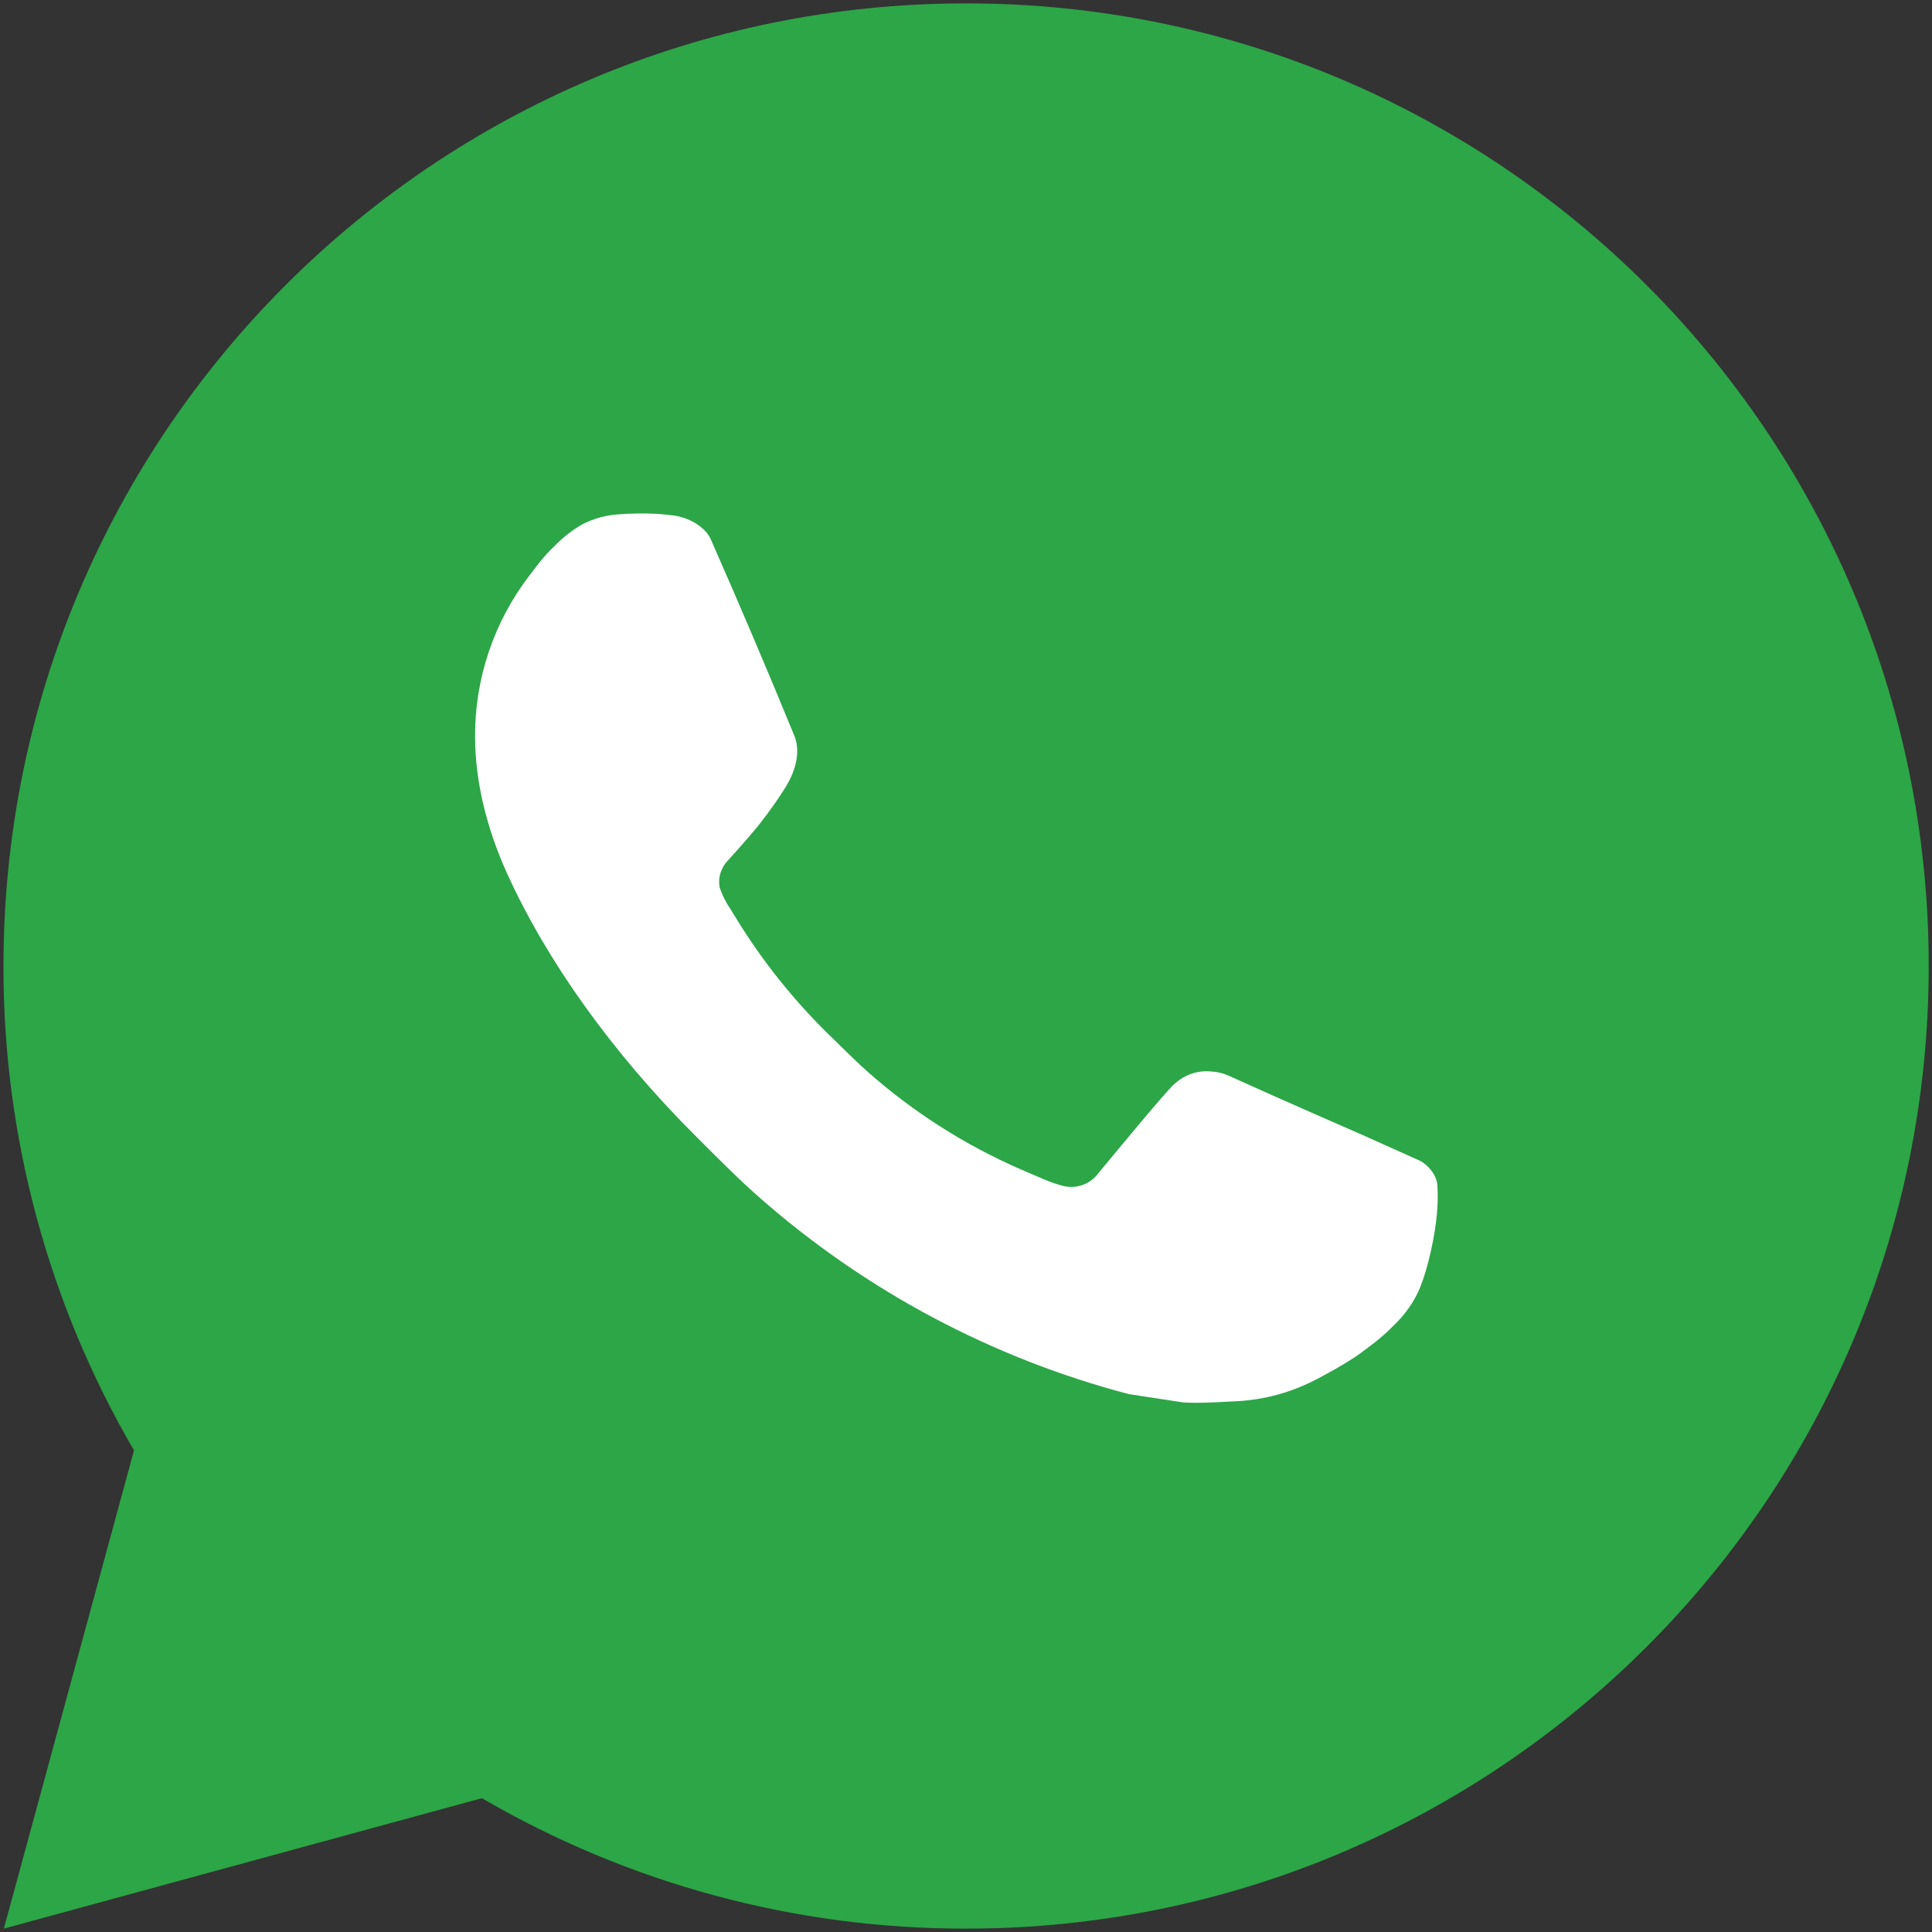
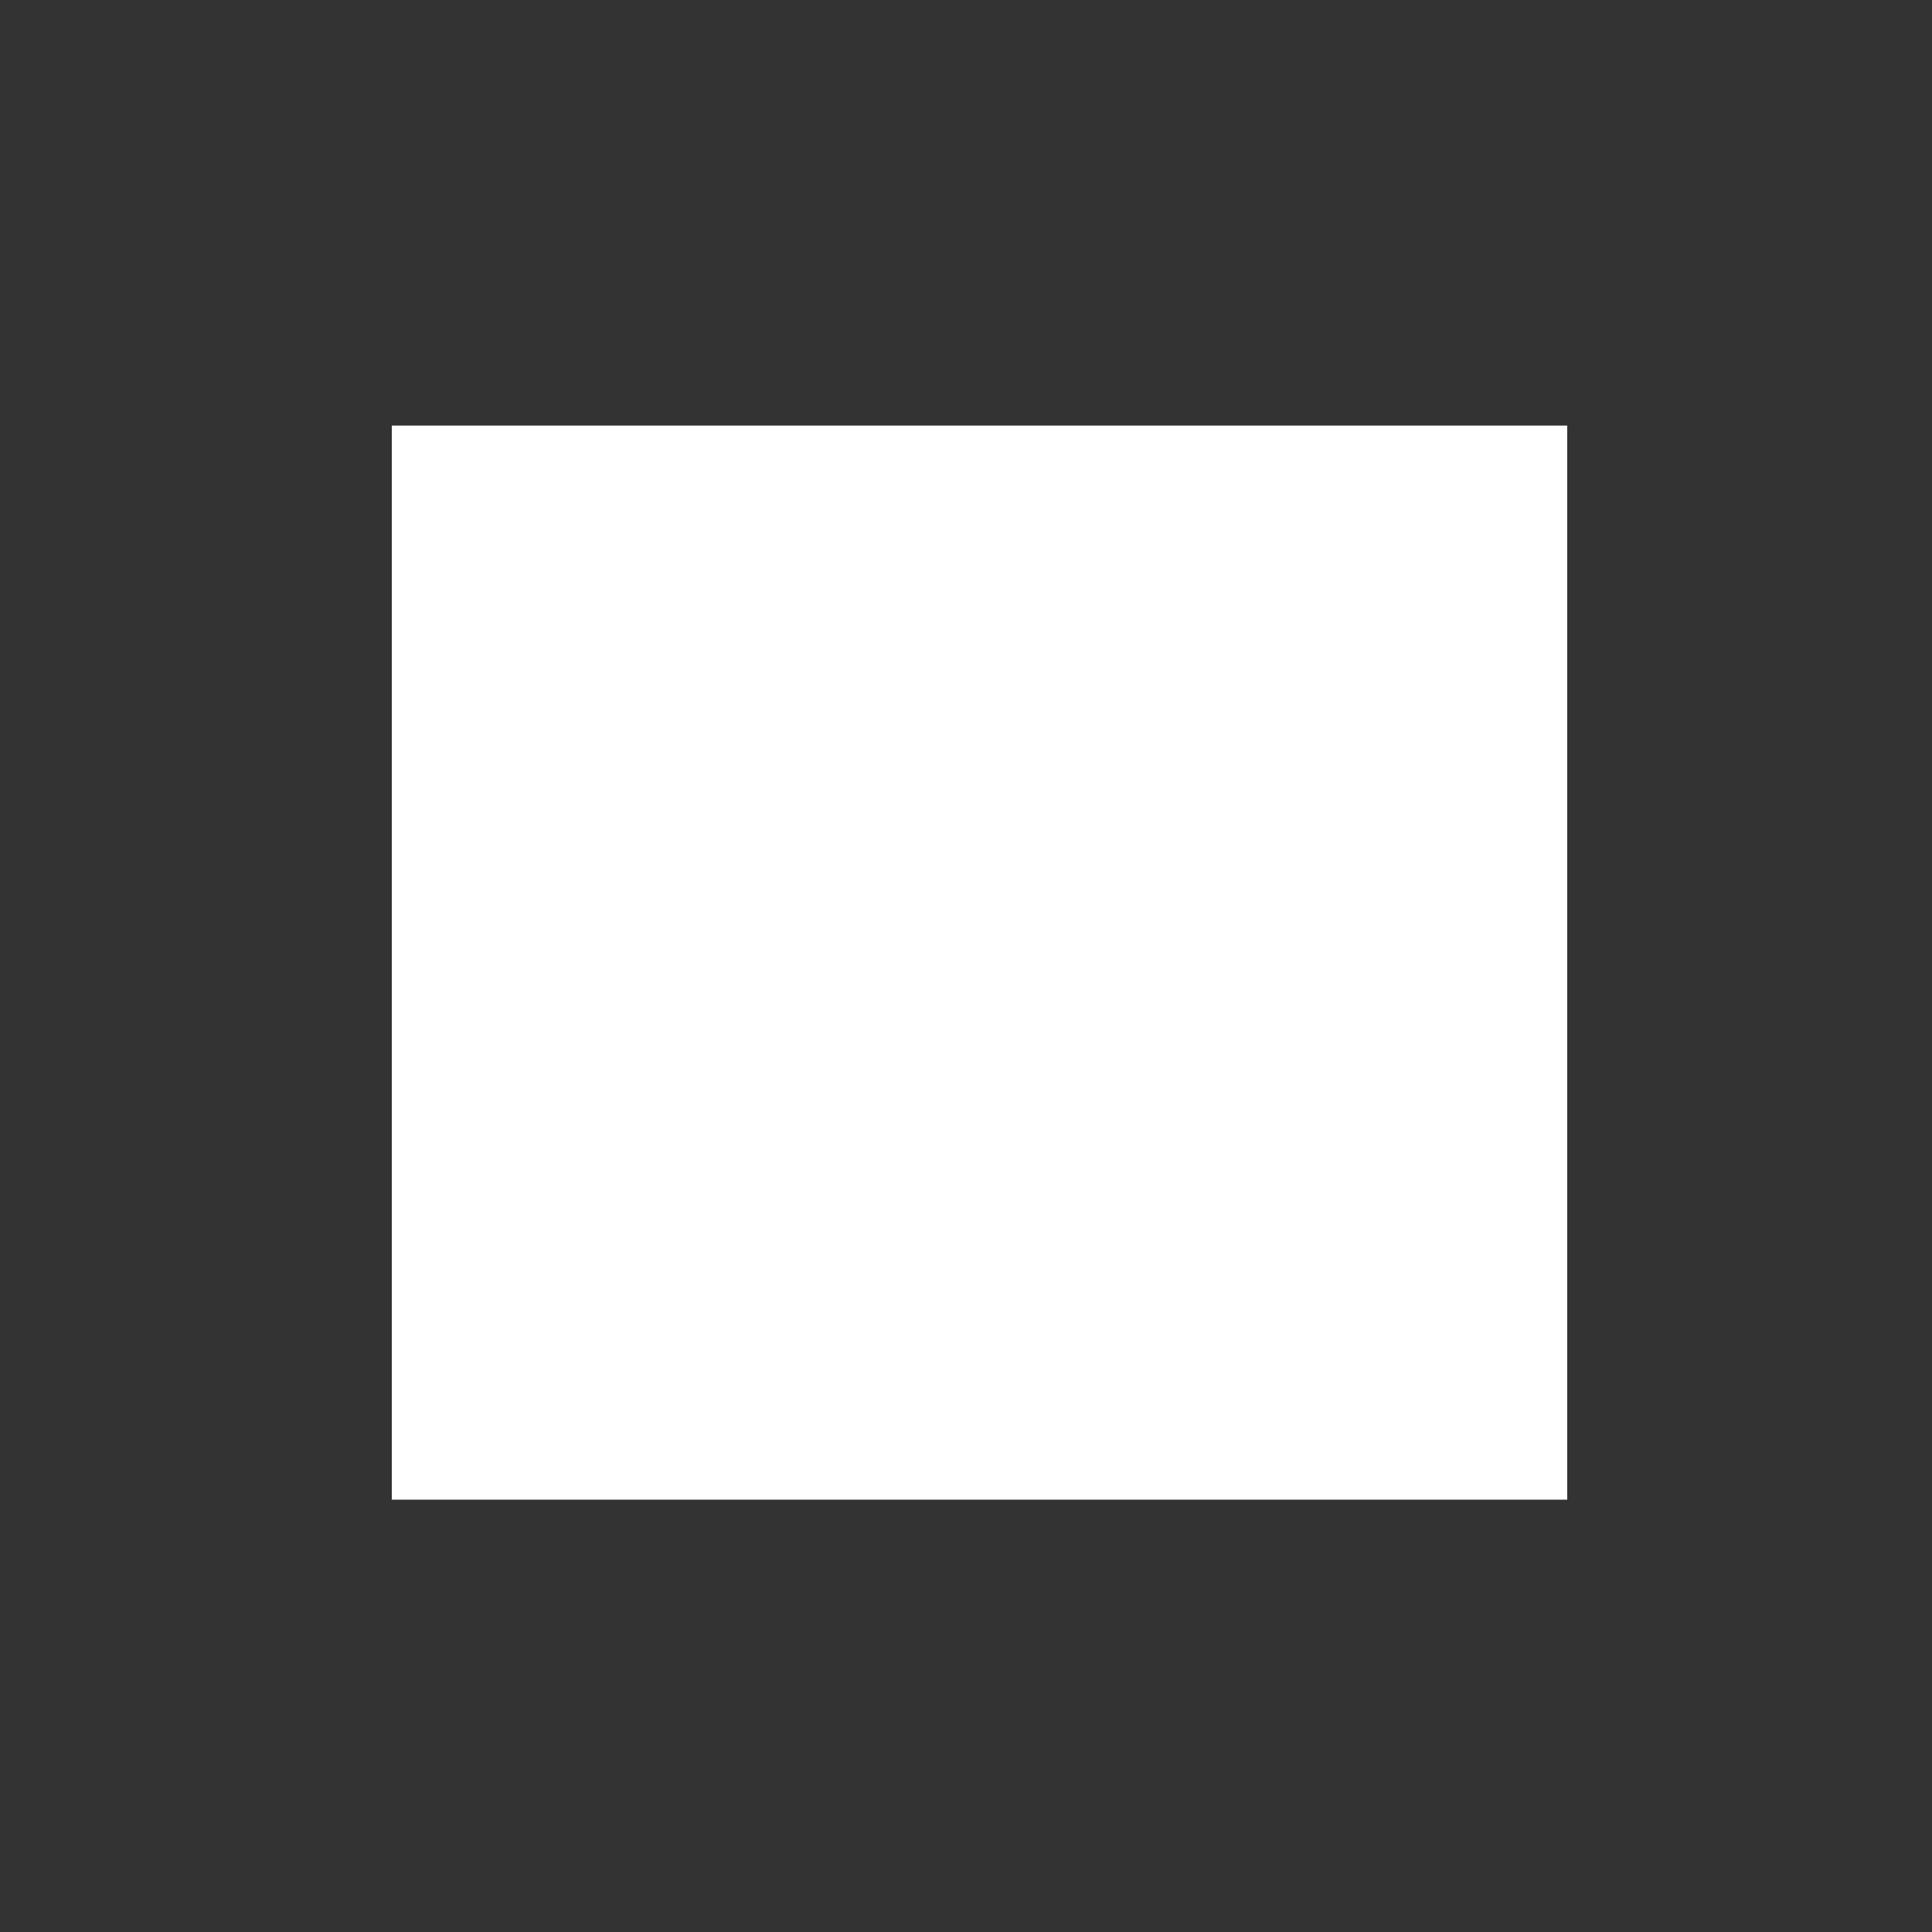
<svg xmlns="http://www.w3.org/2000/svg" width="286" height="286" viewBox="0 0 286 286" fill="none">
  <rect x="0" y="0" width="286" height="286" fill="#333333" stroke="none" />
  <rect x="58" y="63" width="174" height="159" fill="white" />
-   <path d="M143.014 0.5C221.717 0.5 285.514 64.297 285.514 143C285.514 221.703 221.717 285.5 143.014 285.5C117.831 285.541 93.091 278.876 71.337 266.191L0.571 285.5L19.837 214.706C7.142 192.944 0.472 168.194 0.514 143C0.514 64.297 64.311 0.5 143.014 0.5ZM94.45 76.025L91.6 76.139C89.755 76.251 87.952 76.736 86.299 77.564C84.753 78.439 83.342 79.534 82.11 80.813C80.4 82.423 79.431 83.82 78.39 85.174C73.12 92.026 70.282 100.44 70.325 109.085C70.353 116.067 72.177 122.865 75.027 129.22C80.856 142.074 90.446 155.682 103.1 168.294C106.149 171.329 109.142 174.379 112.362 177.214C128.086 191.058 146.822 201.041 167.082 206.37L175.176 207.61C177.813 207.752 180.449 207.552 183.099 207.424C187.25 207.21 191.302 206.086 194.97 204.133C196.836 203.171 198.657 202.125 200.427 200.997C200.427 200.997 201.04 200.598 202.209 199.715C204.132 198.29 205.315 197.278 206.911 195.611C208.094 194.386 209.12 192.946 209.904 191.308C211.015 188.985 212.127 184.553 212.583 180.862C212.925 178.041 212.825 176.502 212.782 175.547C212.725 174.022 211.457 172.441 210.075 171.771L201.781 168.052C201.781 168.052 189.384 162.651 181.803 159.202C181.009 158.856 180.159 158.658 179.295 158.618C178.32 158.518 177.335 158.628 176.405 158.94C175.476 159.252 174.625 159.759 173.908 160.428C173.837 160.399 172.882 161.212 162.579 173.695C161.988 174.489 161.173 175.09 160.24 175.42C159.306 175.749 158.295 175.794 157.335 175.547C156.407 175.298 155.498 174.984 154.614 174.607C152.847 173.866 152.234 173.58 151.023 173.067C142.844 169.499 135.272 164.676 128.579 158.775C126.783 157.207 125.116 155.497 123.406 153.844C117.8 148.475 112.914 142.402 108.871 135.775L108.03 134.421C107.426 133.512 106.938 132.531 106.577 131.5C106.035 129.405 107.446 127.724 107.446 127.724C107.446 127.724 110.909 123.933 112.519 121.881C114.087 119.886 115.412 117.949 116.267 116.566C117.948 113.859 118.476 111.08 117.592 108.928C113.602 99.181 109.47 89.477 105.223 79.844C104.382 77.934 101.889 76.567 99.623 76.296C98.853 76.21 98.084 76.125 97.314 76.068C95.401 75.973 93.483 75.992 91.572 76.125L94.45 76.025Z" fill="#2CA647" />
</svg>